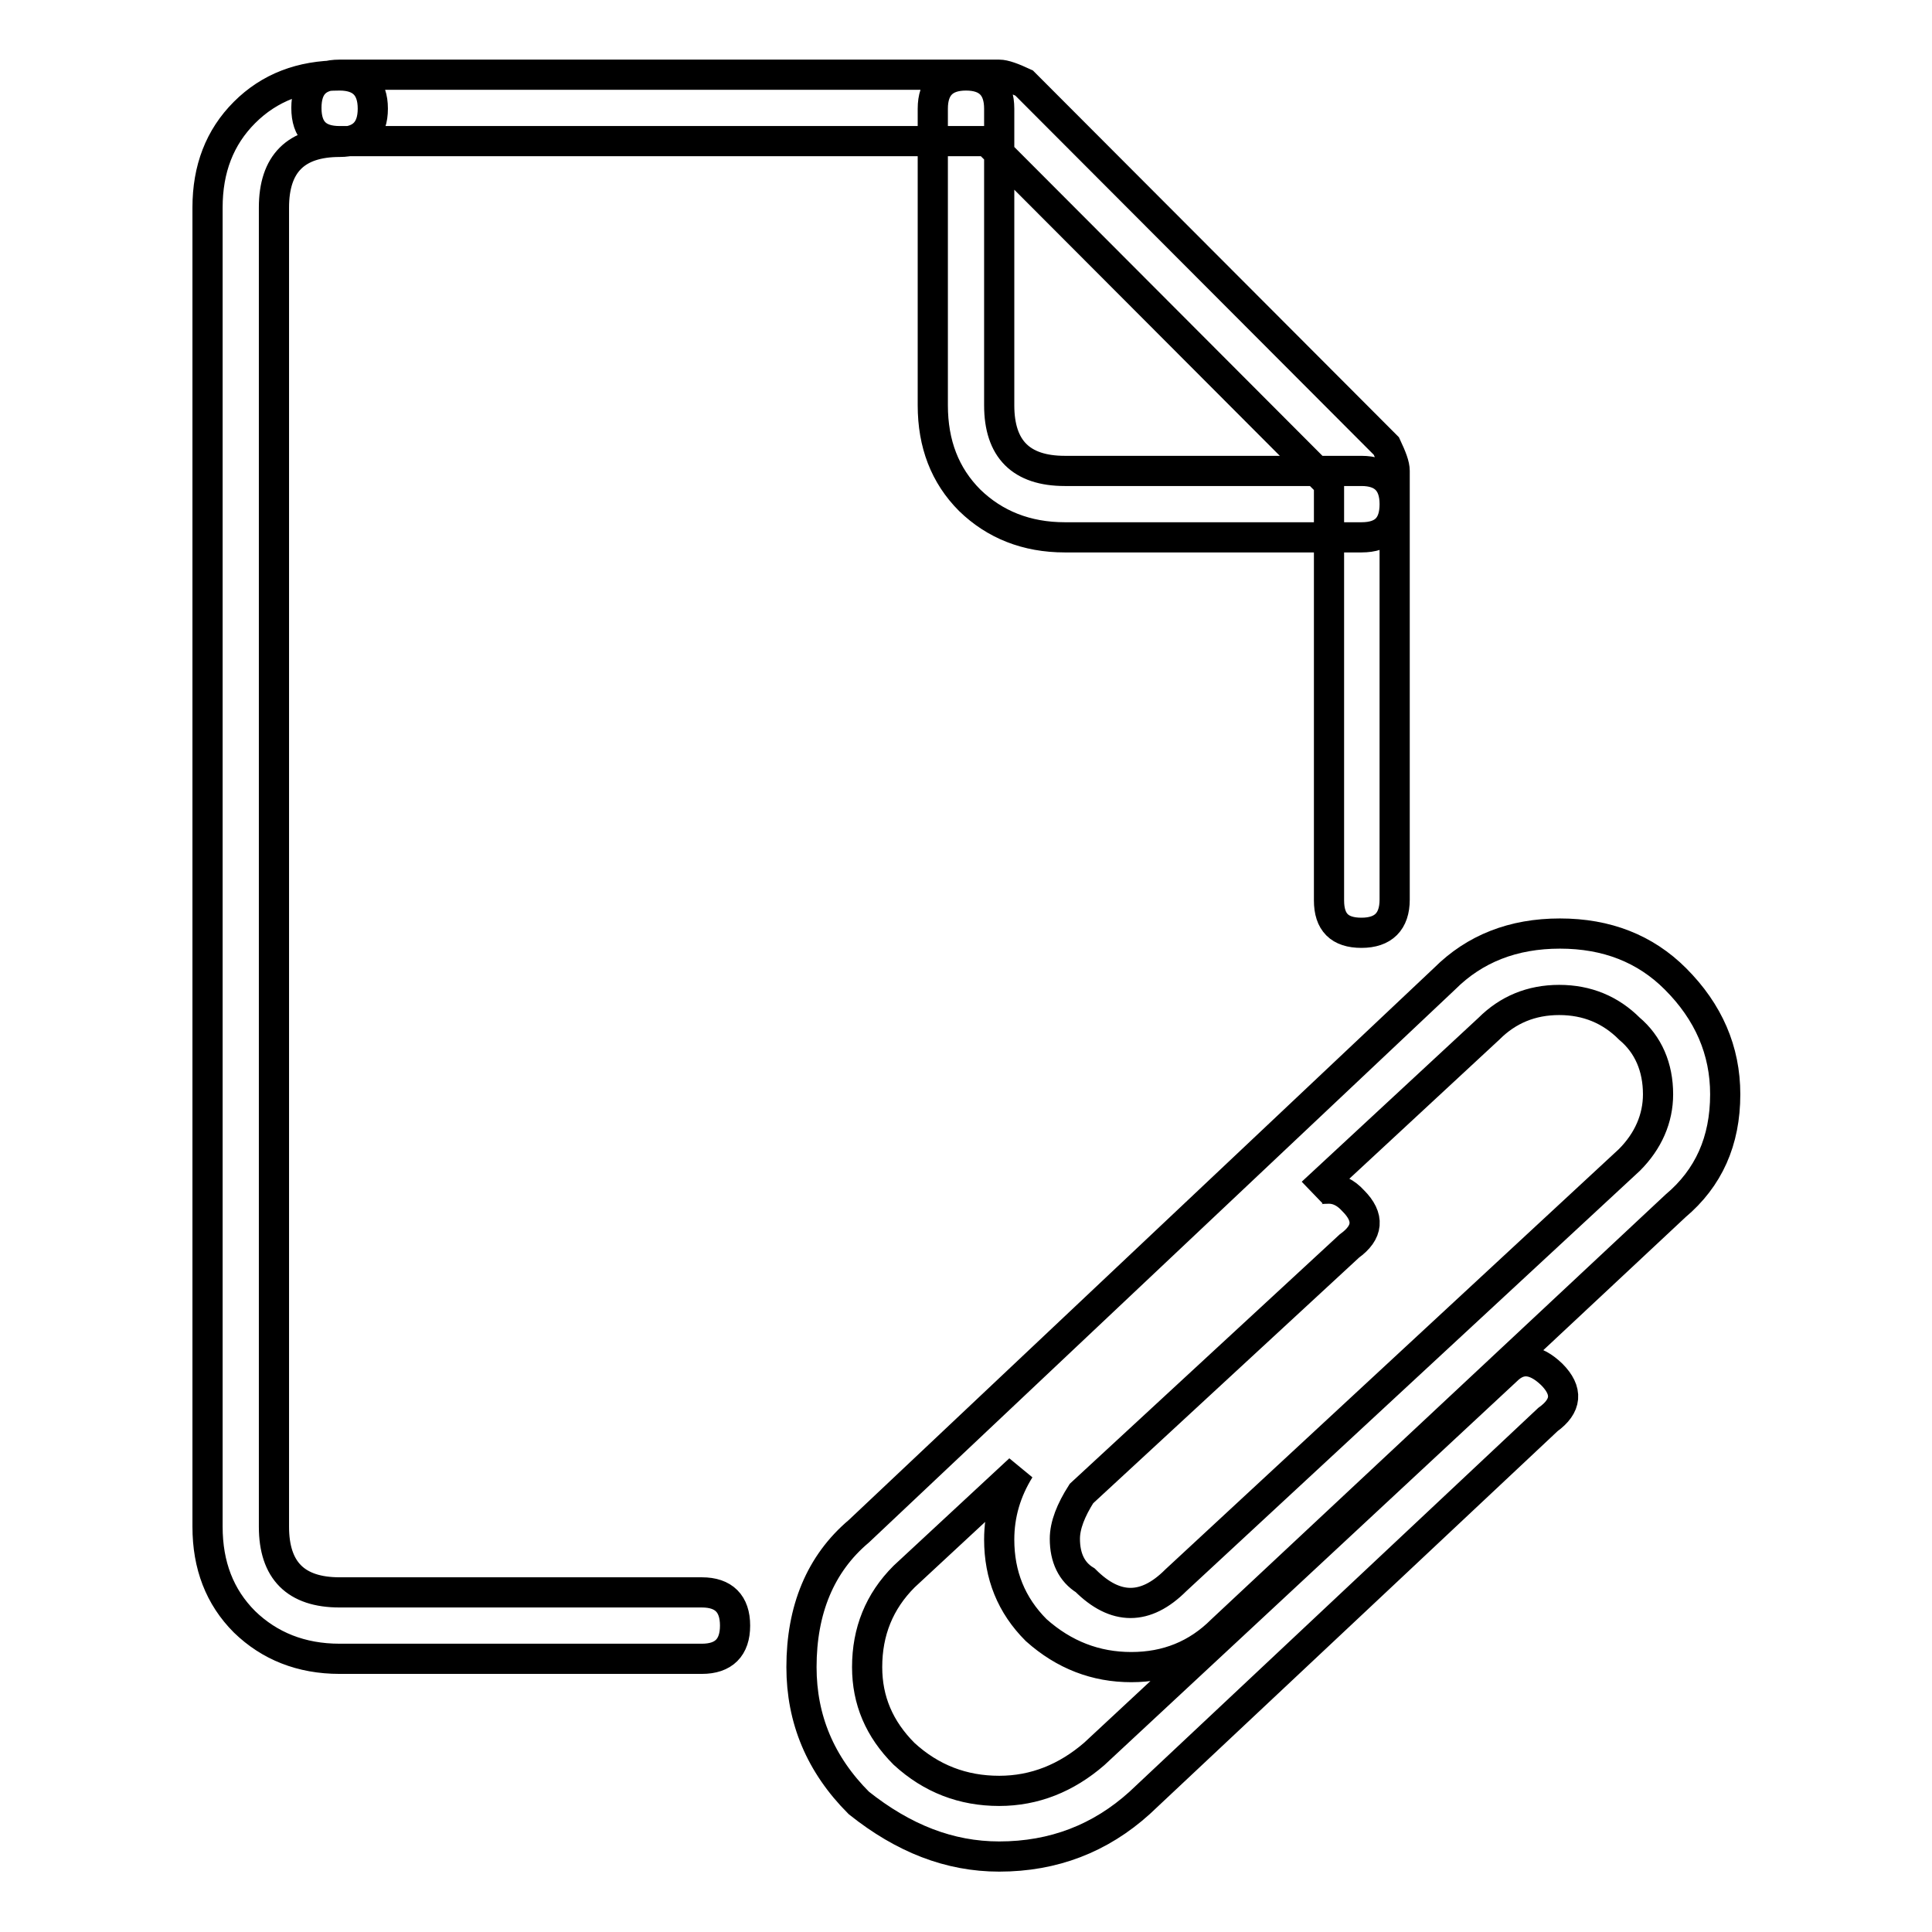
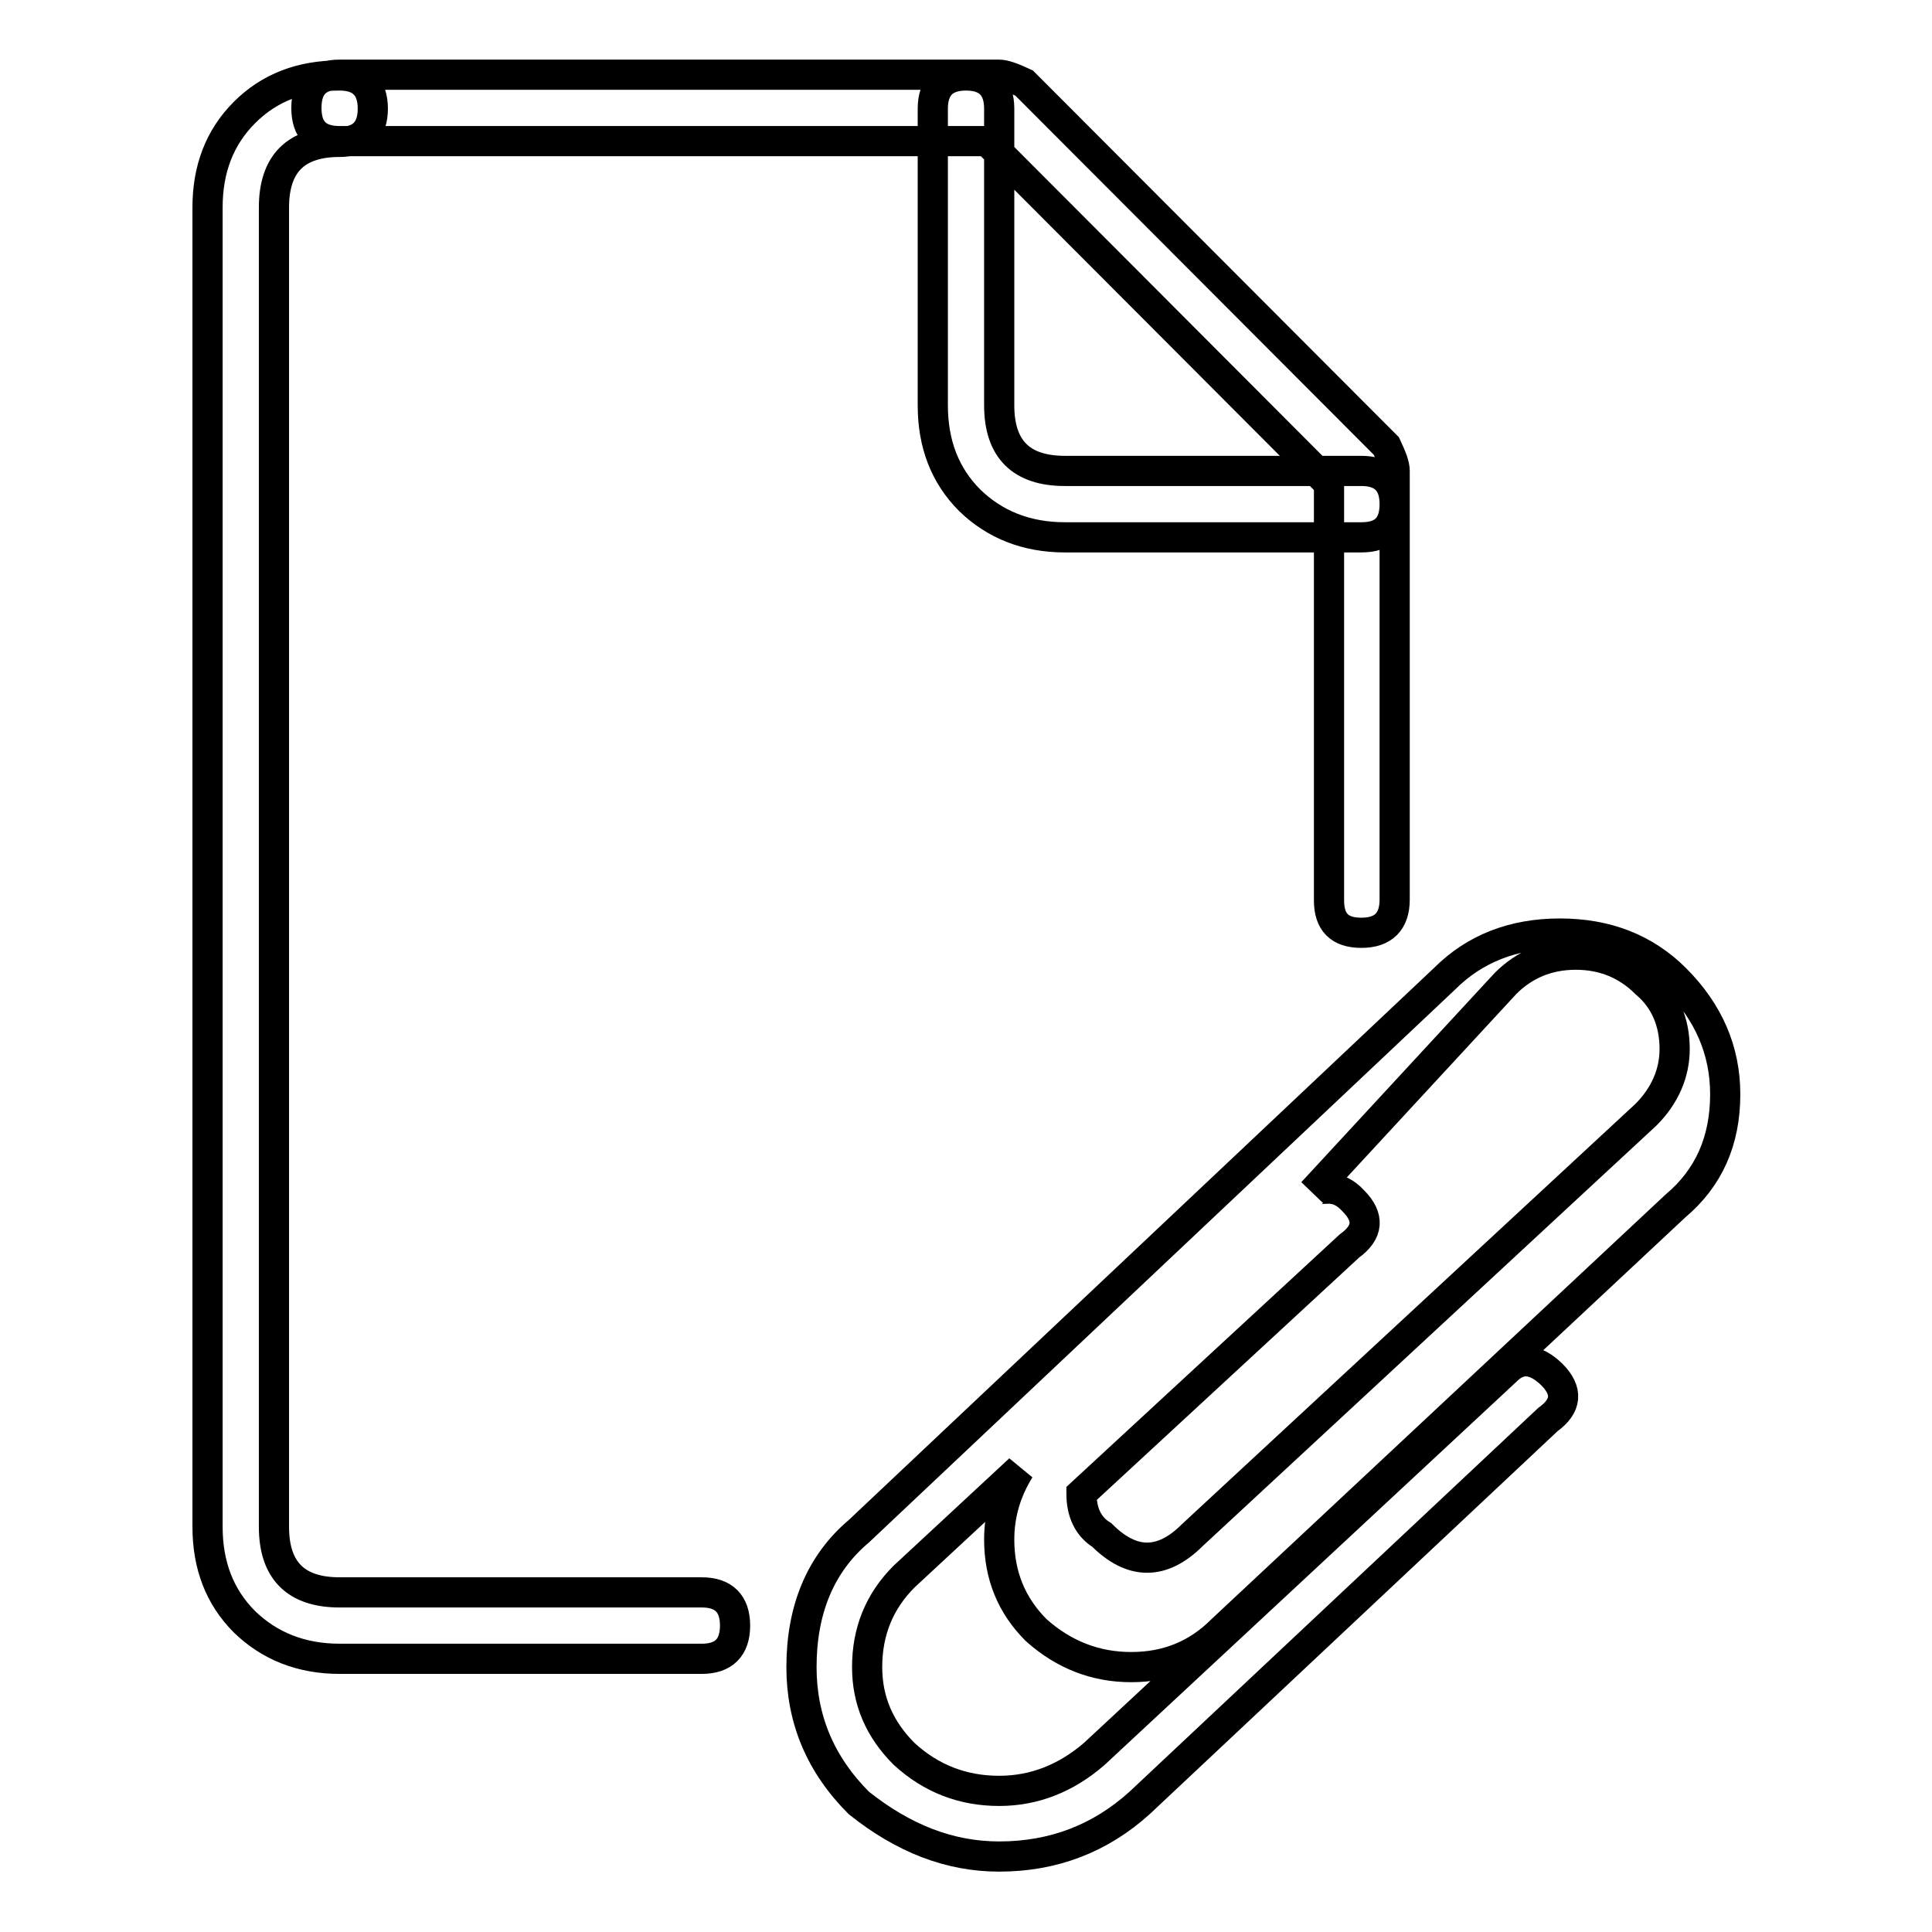
<svg xmlns="http://www.w3.org/2000/svg" version="1.1" x="0px" y="0px" viewBox="0 0 256 256" enable-background="new 0 0 256 256" xml:space="preserve">
  <g>
-     <path stroke-width="4" fill-opacity="0" stroke="#000000" d="M93,219.8H45c-5.1,0-9.3-1.7-12.6-4.9c-3.3-3.3-4.9-7.5-4.9-12.6V27.5c0-5.1,1.6-9.3,4.9-12.6 C35.7,11.6,39.9,10,45,10c2.9,0,4.4,1.5,4.4,4.4c0,2.9-1.5,4.4-4.4,4.4c-5.8,0-8.7,2.9-8.7,8.7v174.8c0,5.8,2.9,8.7,8.7,8.7H93 c2.9,0,4.4,1.5,4.4,4.4C97.4,218.3,95.9,219.8,93,219.8z M176.1,119.3V64.1l-45.3-45.4H45c-2.9,0-4.4-1.4-4.4-4.4 c0-2.9,1.4-4.4,4.4-4.4h87.4c0.7,0,1.8,0.4,3.3,1.1l48,48.1c0.7,1.5,1.1,2.5,1.1,3.3v56.8c0,2.9-1.5,4.4-4.4,4.4 C177.5,123.6,176.1,122.2,176.1,119.3z M132.4,246c-6.6,0-12.7-2.4-18.6-7.1c-5.1-5.1-7.6-11.1-7.6-18c0-7.6,2.5-13.7,7.6-18 l77.6-73.2c4-4,9.1-6,15.3-6c6.2,0,11.3,2,15.3,6c4.4,4.4,6.6,9.5,6.6,15.3c0,6.2-2.2,11.1-6.6,14.8L161.9,216 c-3.3,3.3-7.3,4.9-12,4.9c-4.7,0-8.9-1.6-12.6-4.9c-3.3-3.3-4.9-7.3-4.9-12c0-3.3,0.9-6.4,2.7-9.3l-15.3,14.2 c-3.3,3.3-4.9,7.3-4.9,12c0,4.4,1.6,8.2,4.9,11.5c3.6,3.3,7.8,4.9,12.6,4.9c4.7,0,8.9-1.7,12.6-4.9l54.6-50.8 c1.8-1.8,3.8-1.6,6,0.5c2.2,2.2,2,4.2-0.5,6L151,238.9C145.8,243.6,139.6,246,132.4,246z M180.4,71.2h-39.3 c-5.1,0-9.3-1.7-12.6-4.9c-3.3-3.3-4.9-7.5-4.9-12.6V14.4c0-2.9,1.5-4.4,4.4-4.4c2.9,0,4.4,1.5,4.4,4.4v39.3c0,5.8,2.9,8.7,8.7,8.7 h39.3c2.9,0,4.4,1.5,4.4,4.4C184.8,69.7,183.4,71.2,180.4,71.2z M179.3,159.1c2.2,2.2,2,4.2-0.5,6l-35.5,32.8 c-1.4,2.2-2.2,4.2-2.2,6c0,2.5,0.9,4.4,2.7,5.5c4,4,8,4,12,0l60.1-55.7c2.5-2.5,3.8-5.5,3.8-8.7c0-3.6-1.3-6.6-3.8-8.7 c-2.5-2.5-5.6-3.8-9.3-3.8s-6.8,1.3-9.3,3.8L173.9,158c0.4-0.4,1.1-0.5,2.2-0.5S178.3,158,179.3,159.1z" />
+     <path stroke-width="4" fill-opacity="0" stroke="#000000" d="M93,219.8H45c-5.1,0-9.3-1.7-12.6-4.9c-3.3-3.3-4.9-7.5-4.9-12.6V27.5c0-5.1,1.6-9.3,4.9-12.6 C35.7,11.6,39.9,10,45,10c2.9,0,4.4,1.5,4.4,4.4c0,2.9-1.5,4.4-4.4,4.4c-5.8,0-8.7,2.9-8.7,8.7v174.8c0,5.8,2.9,8.7,8.7,8.7H93 c2.9,0,4.4,1.5,4.4,4.4C97.4,218.3,95.9,219.8,93,219.8z M176.1,119.3V64.1l-45.3-45.4H45c-2.9,0-4.4-1.4-4.4-4.4 c0-2.9,1.4-4.4,4.4-4.4h87.4c0.7,0,1.8,0.4,3.3,1.1l48,48.1c0.7,1.5,1.1,2.5,1.1,3.3v56.8c0,2.9-1.5,4.4-4.4,4.4 C177.5,123.6,176.1,122.2,176.1,119.3z M132.4,246c-6.6,0-12.7-2.4-18.6-7.1c-5.1-5.1-7.6-11.1-7.6-18c0-7.6,2.5-13.7,7.6-18 l77.6-73.2c4-4,9.1-6,15.3-6c6.2,0,11.3,2,15.3,6c4.4,4.4,6.6,9.5,6.6,15.3c0,6.2-2.2,11.1-6.6,14.8L161.9,216 c-3.3,3.3-7.3,4.9-12,4.9c-4.7,0-8.9-1.6-12.6-4.9c-3.3-3.3-4.9-7.3-4.9-12c0-3.3,0.9-6.4,2.7-9.3l-15.3,14.2 c-3.3,3.3-4.9,7.3-4.9,12c0,4.4,1.6,8.2,4.9,11.5c3.6,3.3,7.8,4.9,12.6,4.9c4.7,0,8.9-1.7,12.6-4.9l54.6-50.8 c1.8-1.8,3.8-1.6,6,0.5c2.2,2.2,2,4.2-0.5,6L151,238.9C145.8,243.6,139.6,246,132.4,246z M180.4,71.2h-39.3 c-5.1,0-9.3-1.7-12.6-4.9c-3.3-3.3-4.9-7.5-4.9-12.6V14.4c0-2.9,1.5-4.4,4.4-4.4c2.9,0,4.4,1.5,4.4,4.4v39.3c0,5.8,2.9,8.7,8.7,8.7 h39.3c2.9,0,4.4,1.5,4.4,4.4C184.8,69.7,183.4,71.2,180.4,71.2z M179.3,159.1c2.2,2.2,2,4.2-0.5,6l-35.5,32.8 c0,2.5,0.9,4.4,2.7,5.5c4,4,8,4,12,0l60.1-55.7c2.5-2.5,3.8-5.5,3.8-8.7c0-3.6-1.3-6.6-3.8-8.7 c-2.5-2.5-5.6-3.8-9.3-3.8s-6.8,1.3-9.3,3.8L173.9,158c0.4-0.4,1.1-0.5,2.2-0.5S178.3,158,179.3,159.1z" />
  </g>
</svg>